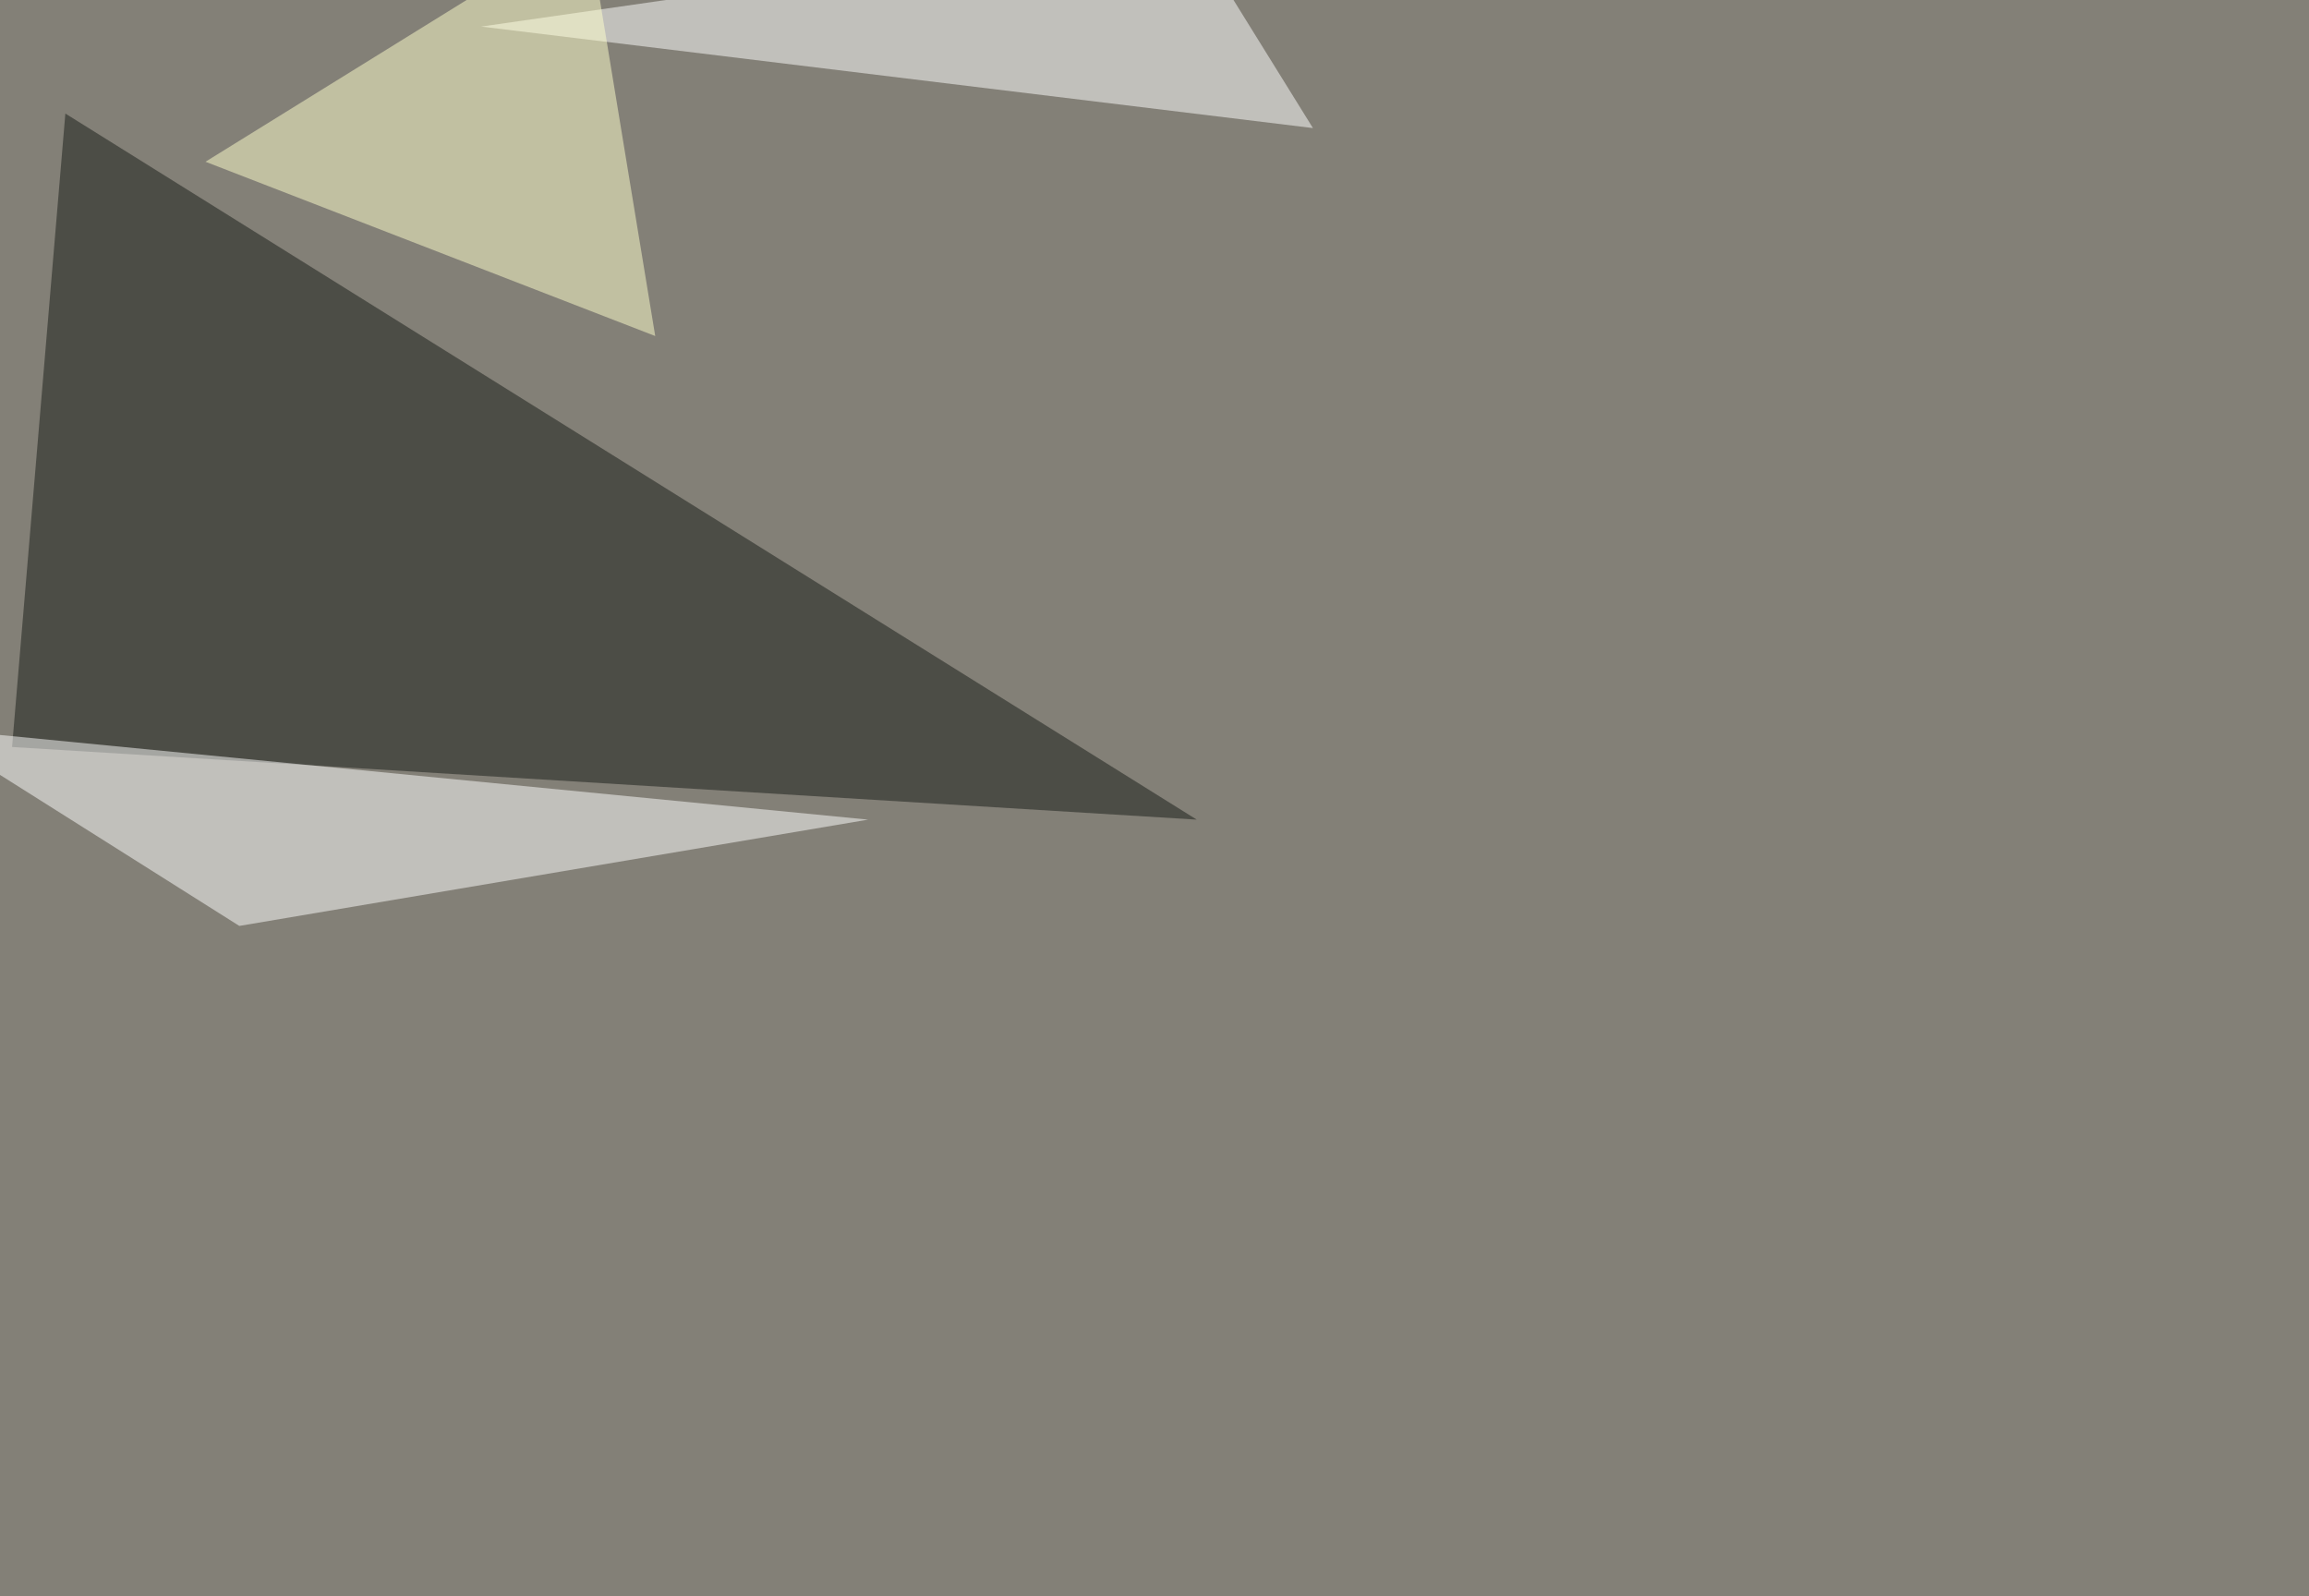
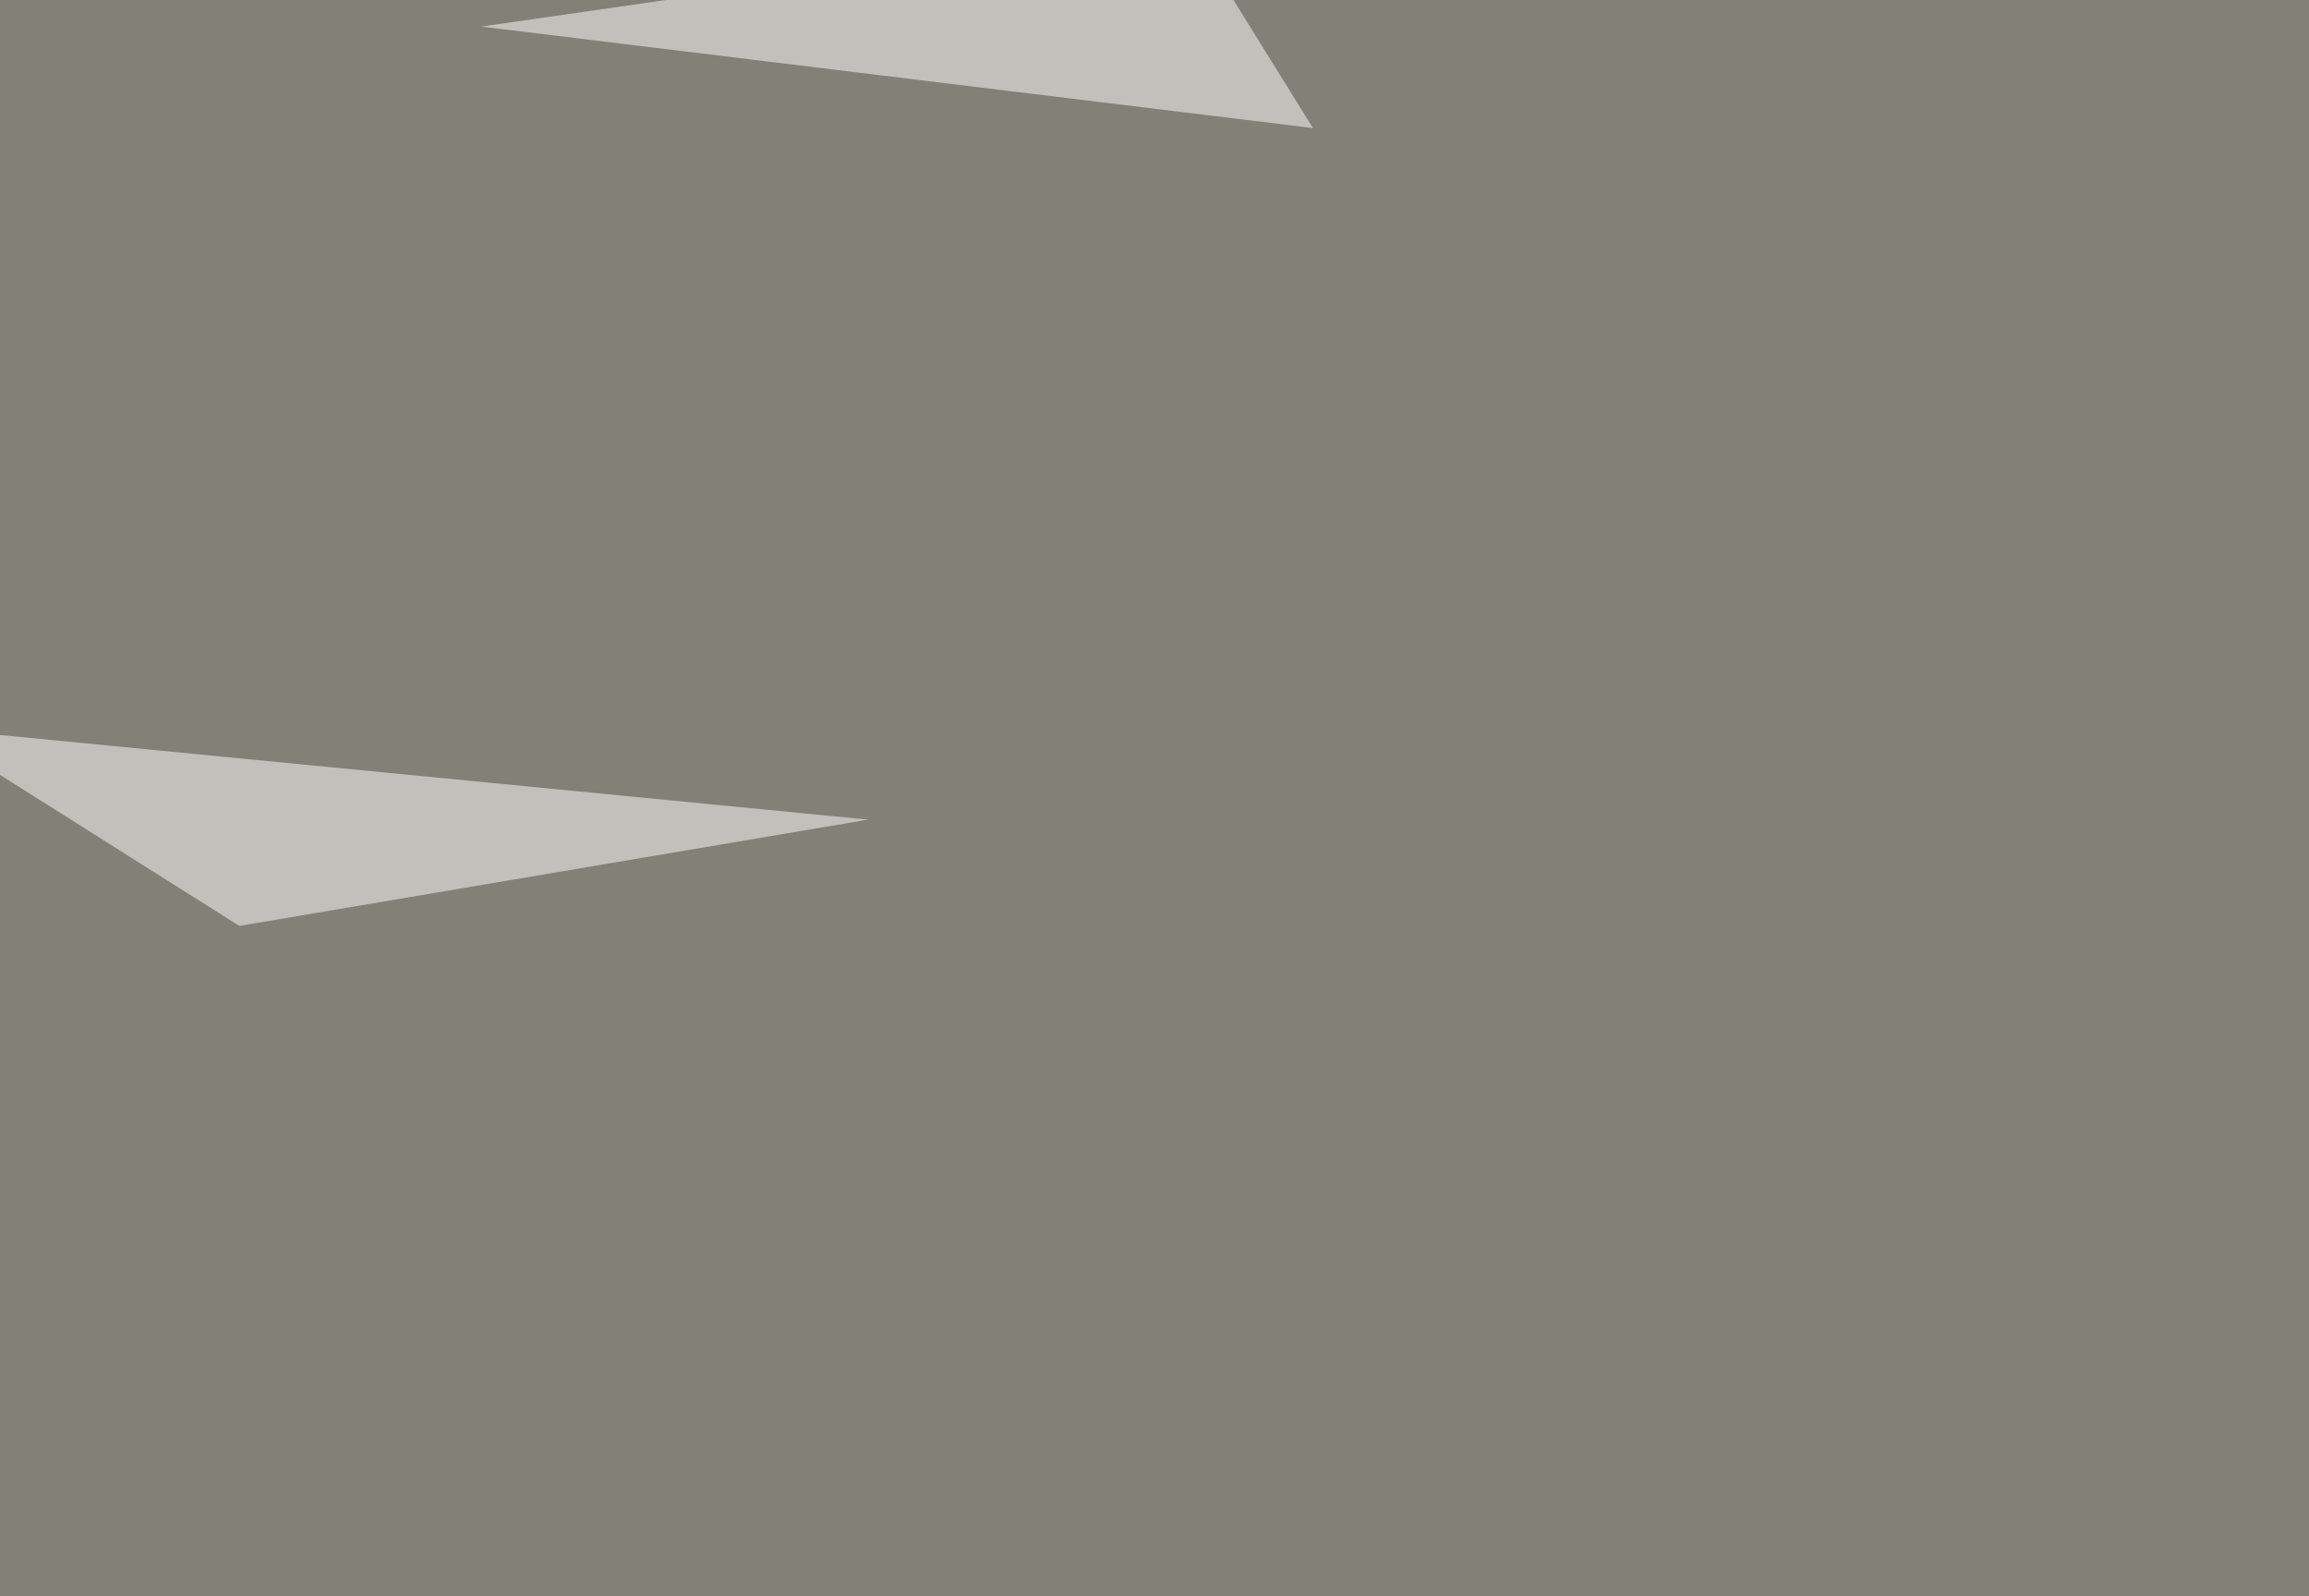
<svg xmlns="http://www.w3.org/2000/svg" width="1399" height="967">
  <filter id="a">
    <feGaussianBlur stdDeviation="55" />
  </filter>
  <rect width="100%" height="100%" fill="#838077" />
  <g filter="url(#a)">
    <g fill-opacity=".5">
-       <path fill="#161a16" d="M7.3 452.6l717.8 44L39.6 68.8z" />
+       <path fill="#161a16" d="M7.3 452.6l717.8 44z" />
      <path fill="#fff" d="M145 561l381-64.4-571.3-55.7zM291.5 16.1l504 61.5-76.3-123z" />
-       <path fill="#ffc" d="M397 203.6l-41-249L124.5 98z" />
    </g>
  </g>
</svg>